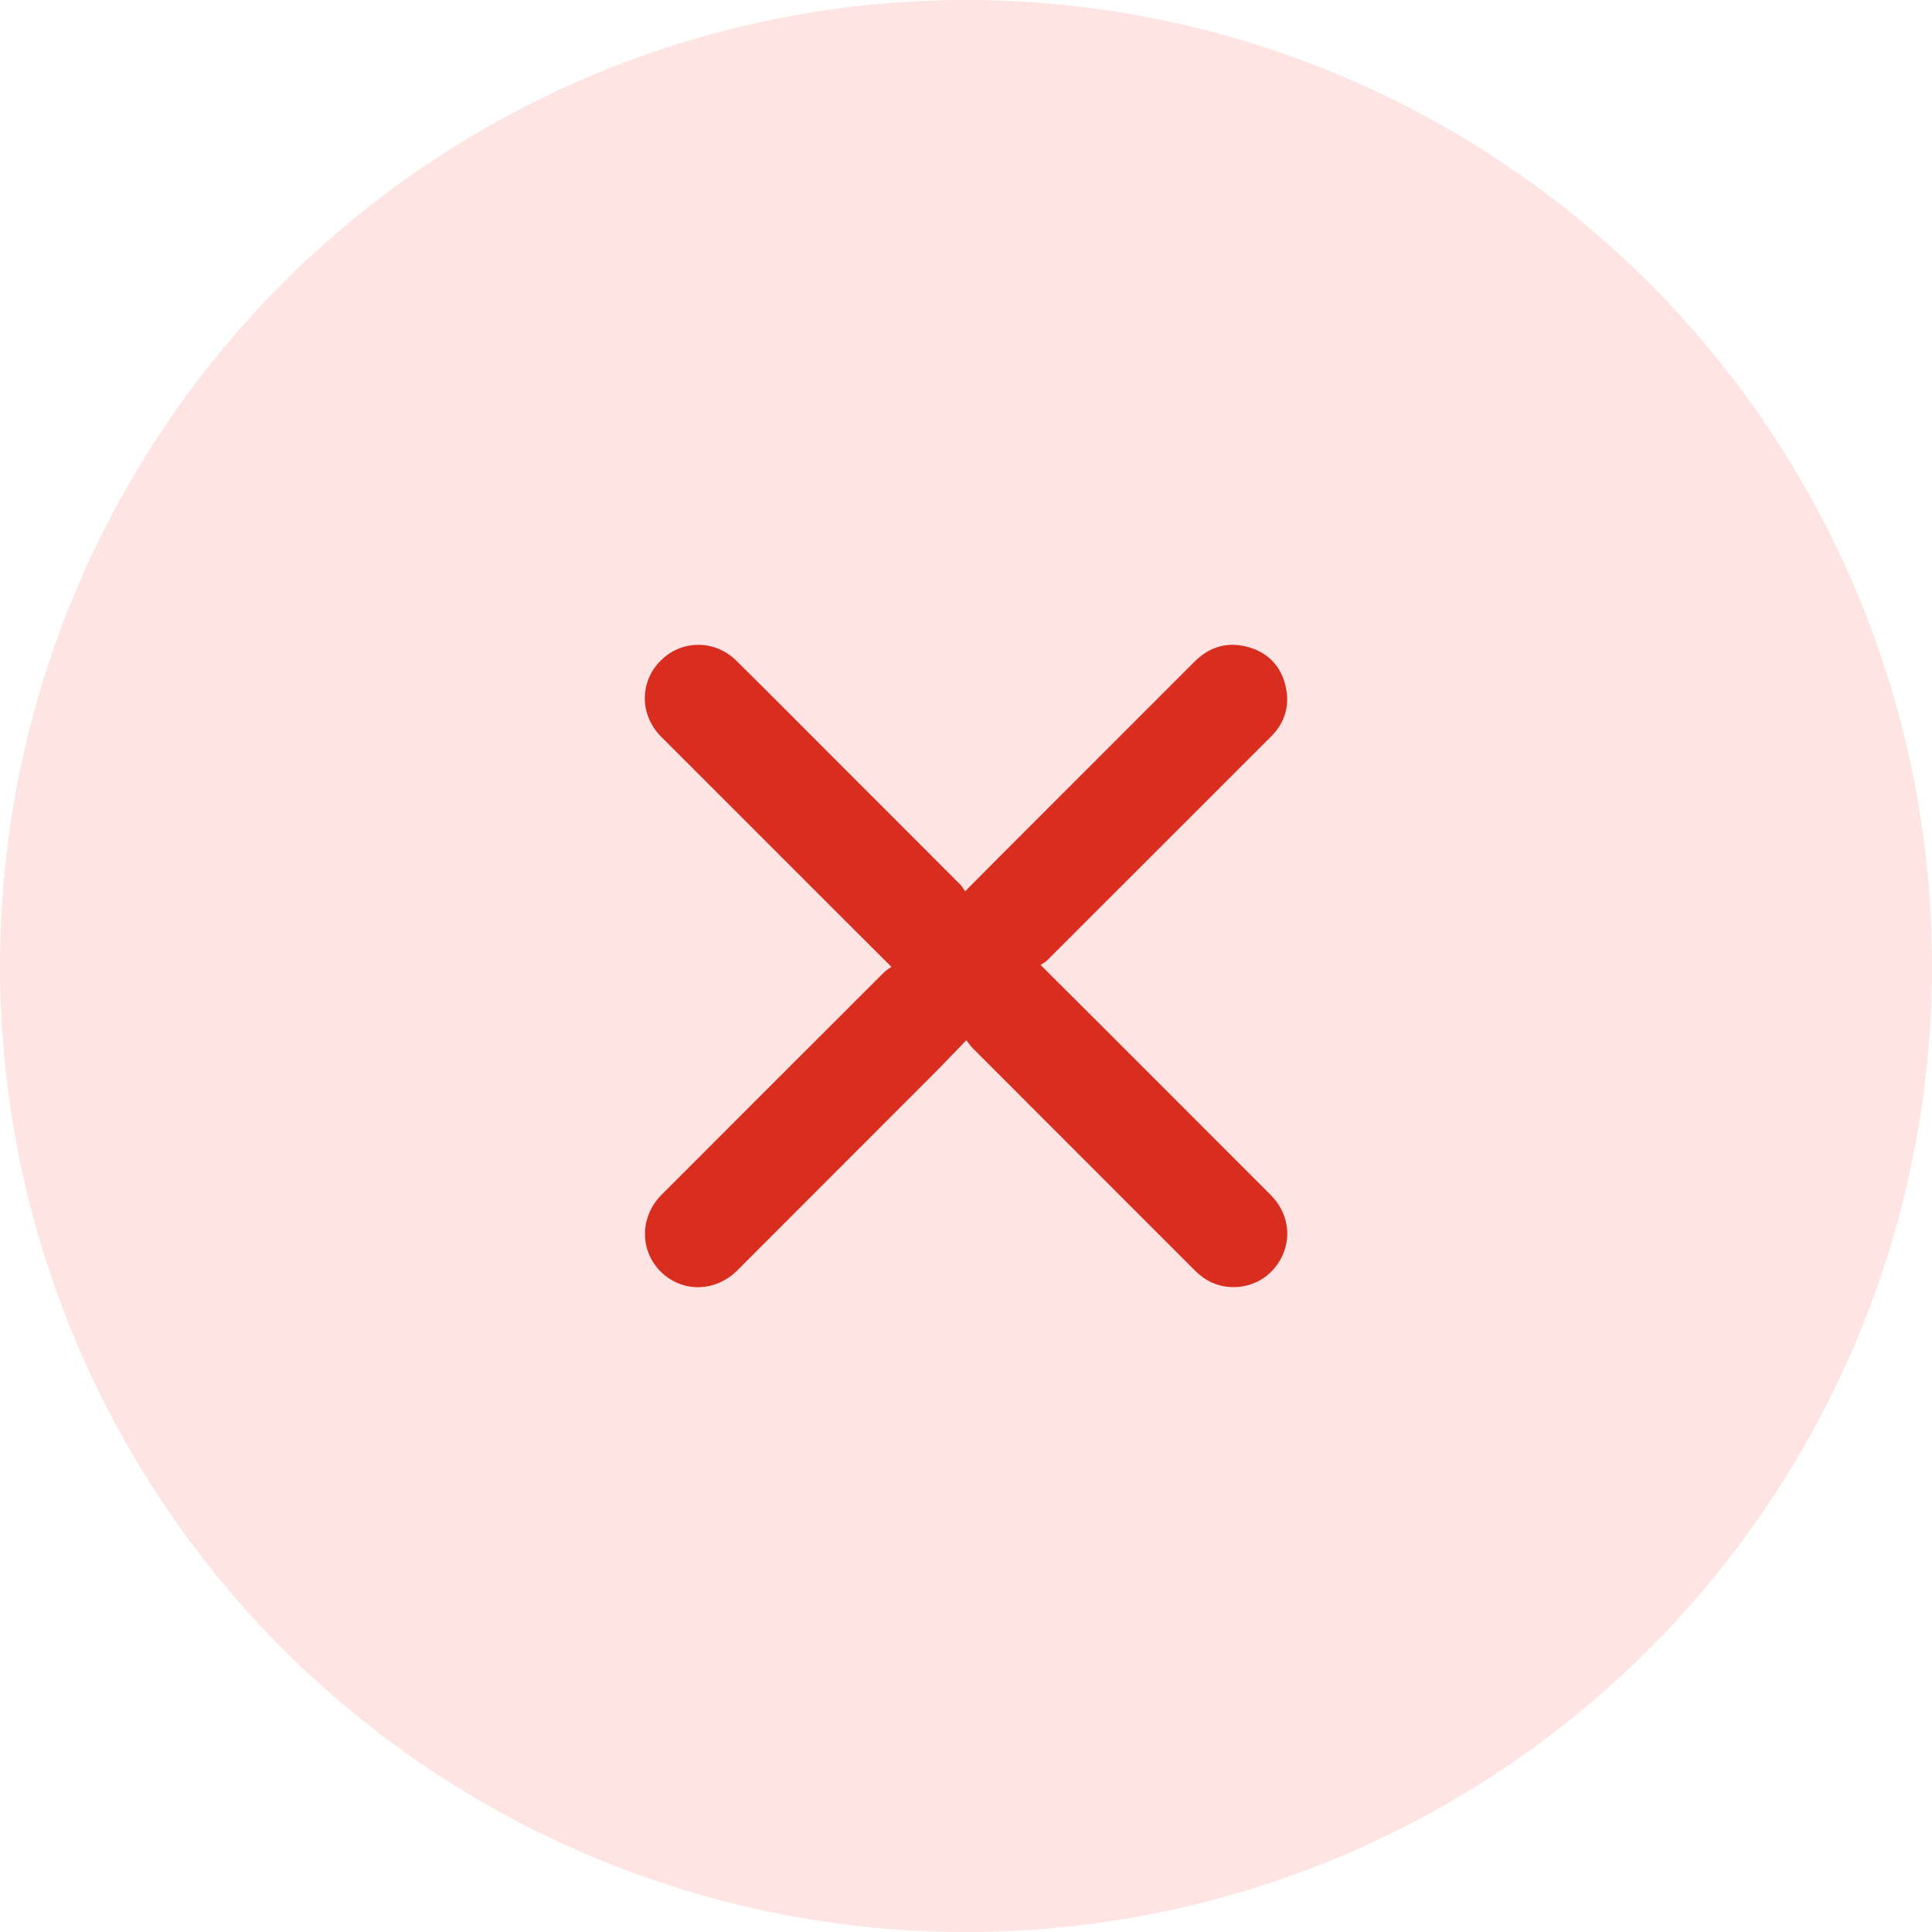
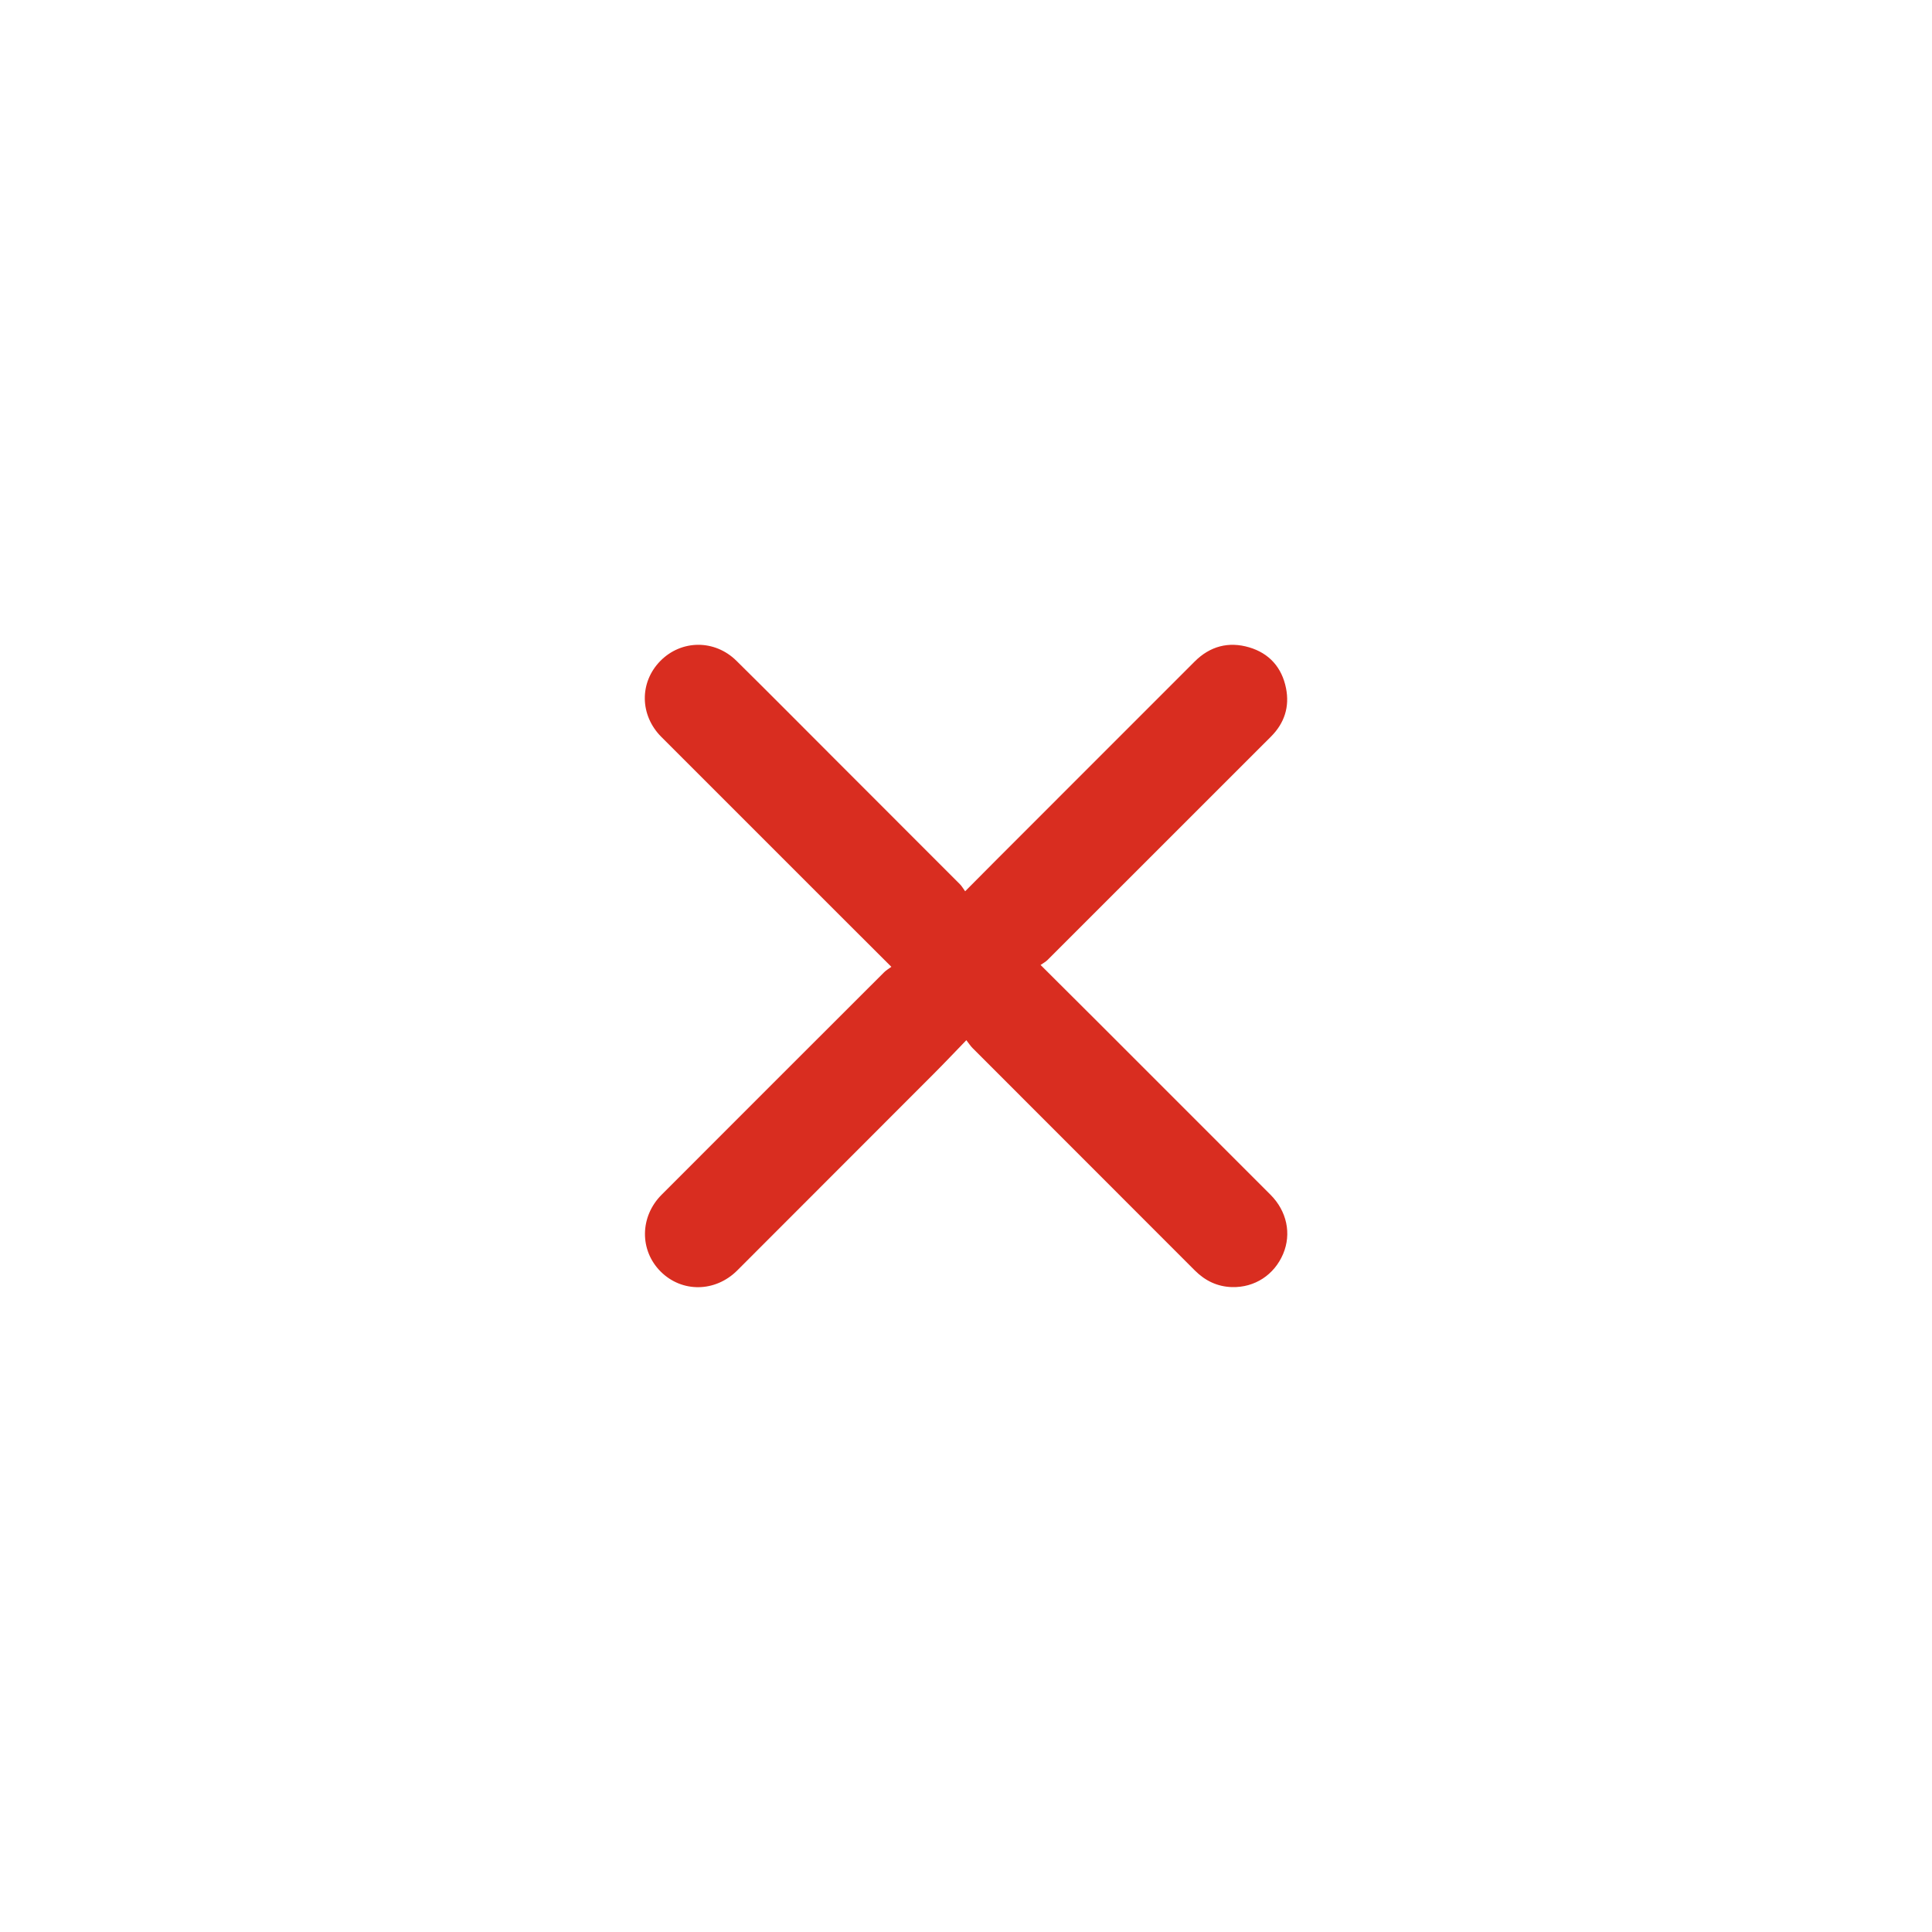
<svg xmlns="http://www.w3.org/2000/svg" id="Layer_1" width="500" height="500" viewBox="0 0 500 500">
-   <circle cx="250" cy="250" r="250" fill="#fee4e2" stroke-width="0" />
  <path d="M230.67,250.2c-4.72-4.71-9.08-9.05-13.43-13.4-15.36-15.35-30.72-30.71-46.07-46.07-5.63-5.63-5.73-14.13-.27-19.68,5.44-5.52,14.07-5.6,19.7-.03,8.51,8.4,16.92,16.89,25.38,25.35,10.83,10.83,21.66,21.65,32.47,32.49.47.47.8,1.08,1.33,1.8,3.11-3.13,5.88-5.93,8.67-8.72,16.91-16.91,33.81-33.82,50.72-50.73,3.98-3.98,8.79-5.25,14.11-3.68,5.21,1.54,8.47,5.22,9.54,10.57.96,4.81-.4,9.04-3.9,12.54-19.28,19.28-38.56,38.56-57.85,57.83-.47.47-1.08.78-1.77,1.26,5.15,5.13,9.94,9.9,14.73,14.68,14.93,14.92,29.86,29.84,44.77,44.78,4.26,4.27,5.47,10.11,3.28,15.31-2.29,5.42-7.35,8.76-13.25,8.6-3.76-.11-6.92-1.62-9.59-4.29-19.18-19.21-38.38-38.4-57.57-57.6-.51-.51-.9-1.14-1.58-2.01-3.03,3.13-5.7,5.96-8.45,8.71-16.93,16.97-33.89,33.92-50.83,50.87-5.68,5.68-14.34,5.8-19.85.28-5.48-5.49-5.39-14.2.27-19.87,19.18-19.21,38.38-38.4,57.59-57.58.51-.51,1.16-.88,1.88-1.41Z" fill="#d92d20" stroke-width="0" />
</svg>